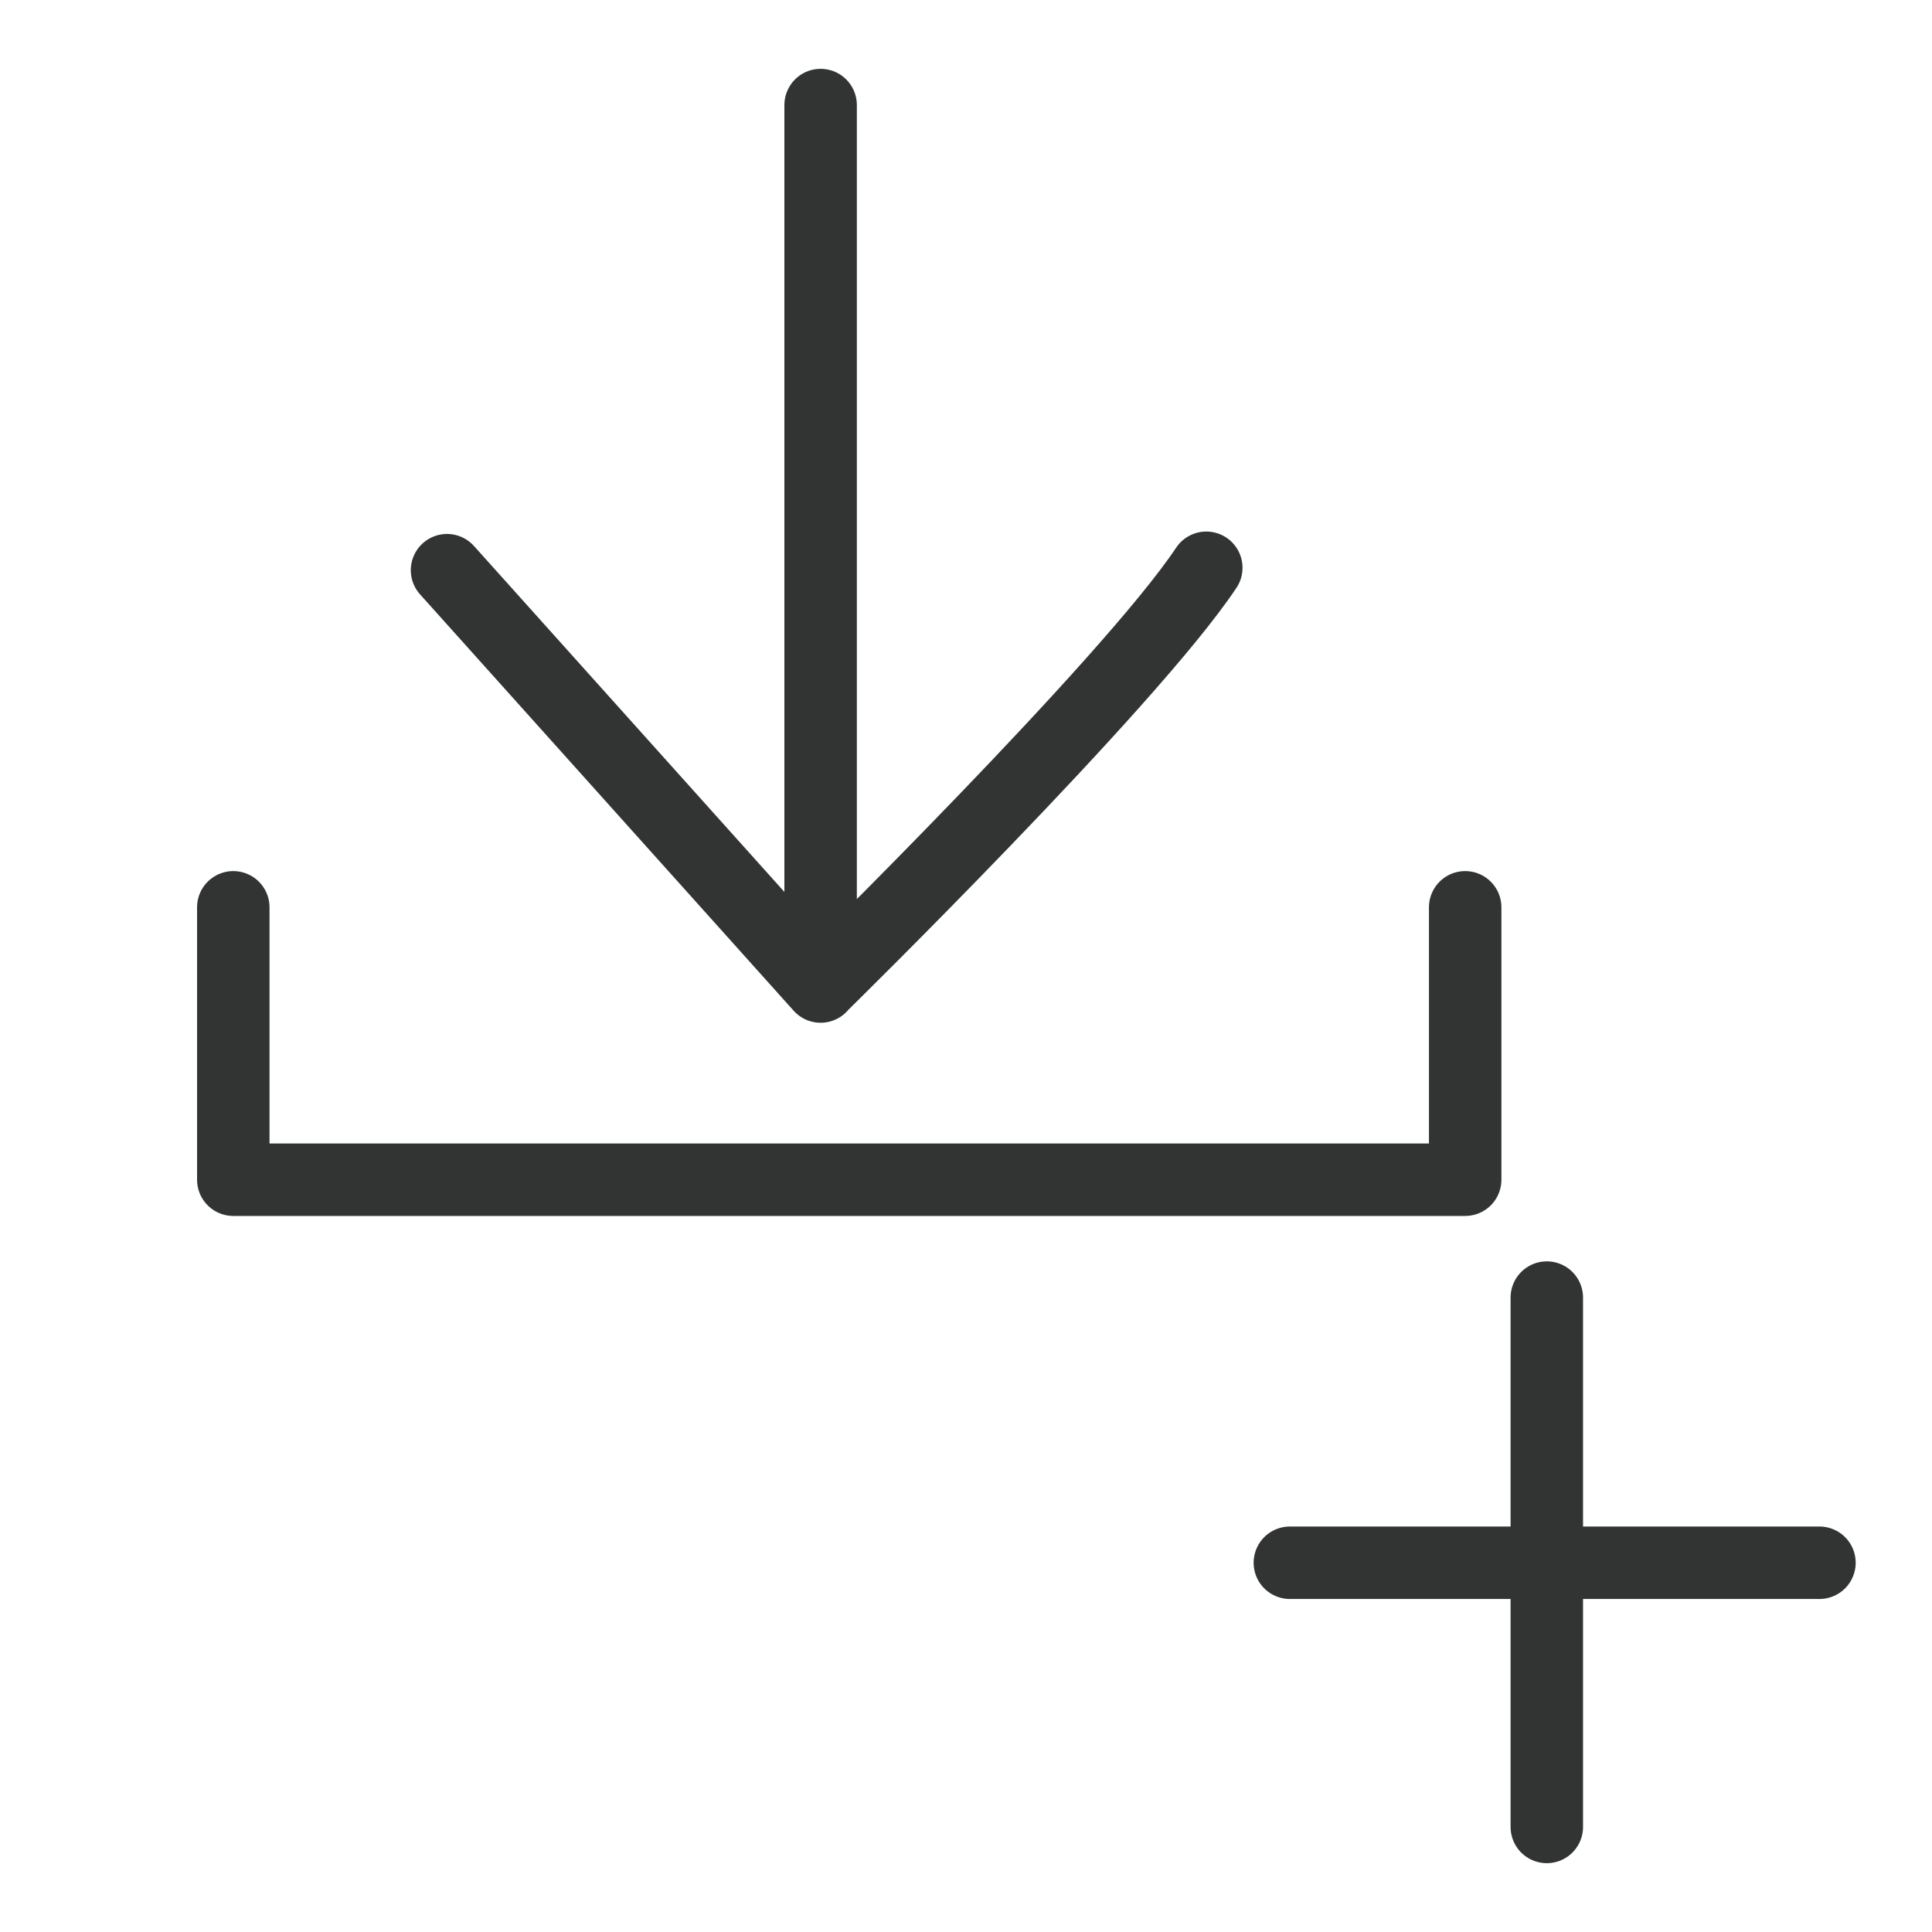
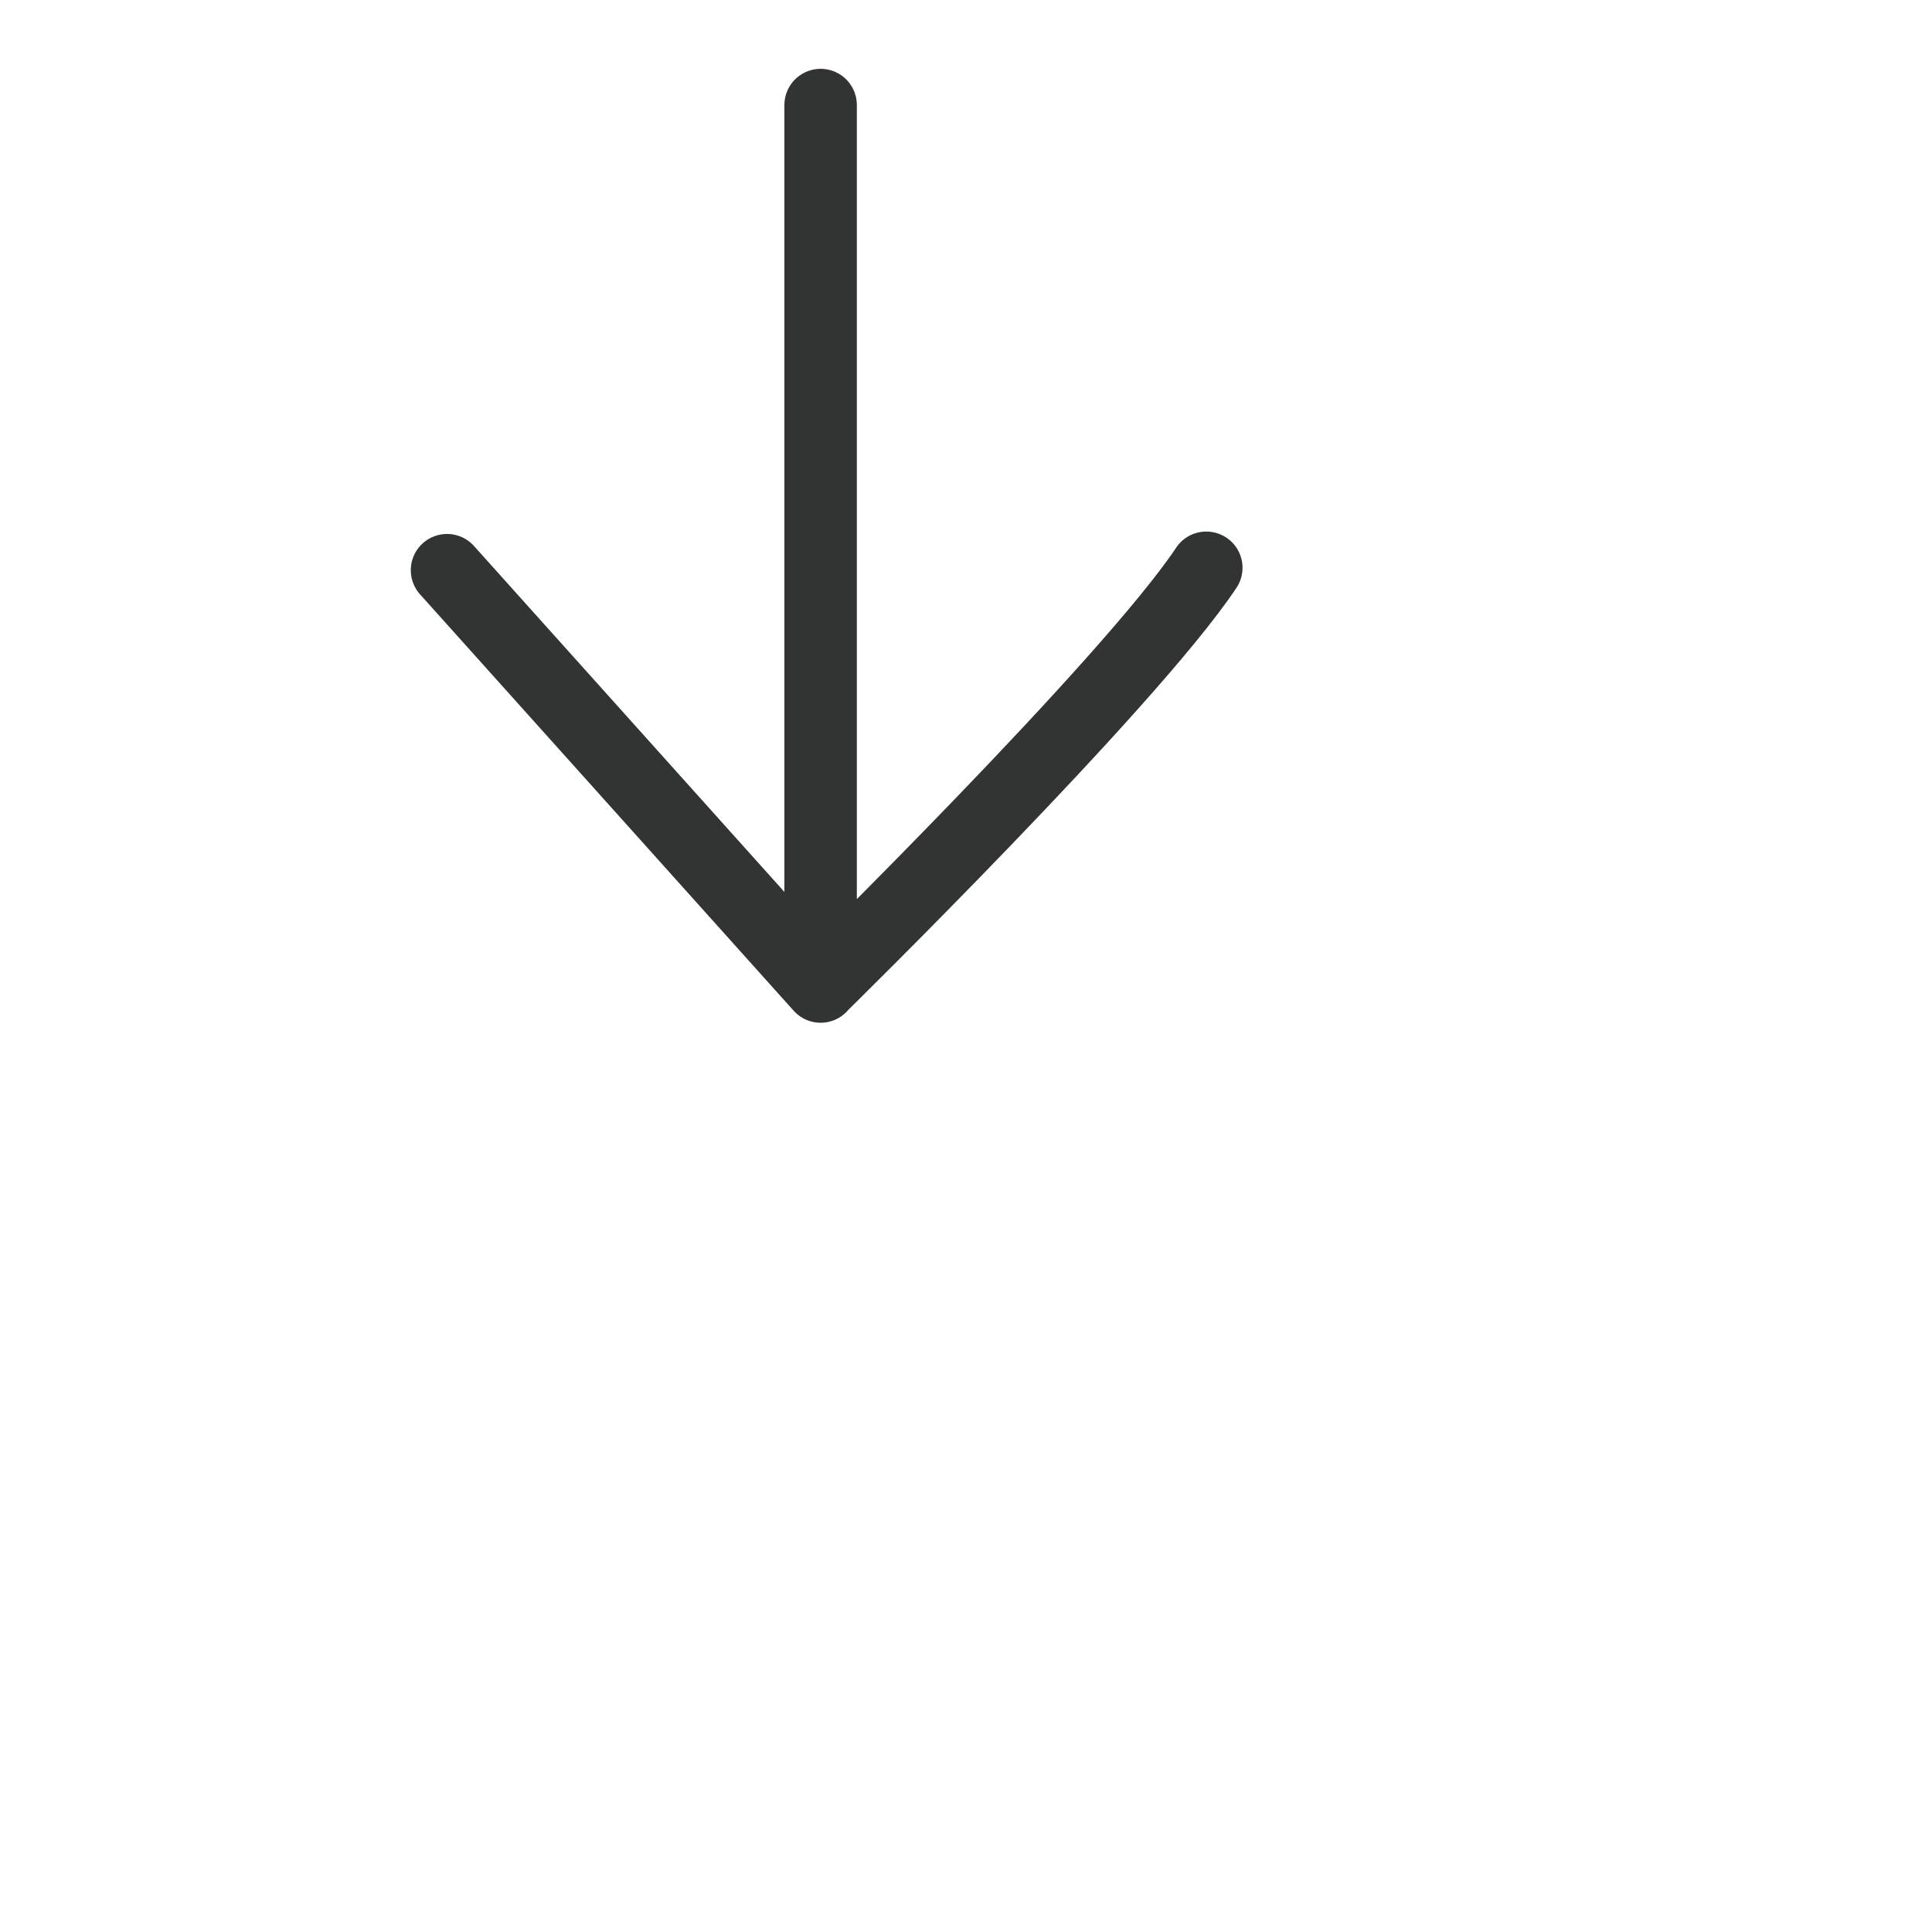
<svg xmlns="http://www.w3.org/2000/svg" id="_レイヤー_2" data-name="レイヤー 2" viewBox="0 0 80 80">
  <defs>
    <style>.cls-2{fill:none;stroke:#323333;stroke-linecap:round;stroke-linejoin:round;stroke-width:3px}</style>
  </defs>
  <g id="_レイヤー_1-2" data-name="レイヤー 1">
    <path class="cls-2" d="M18.51 23.61l15.47 17.24V4.35M49.95 23.51c-3.19 4.79-15.97 17.33-15.97 17.33" />
-     <path class="cls-2" d="M60.67 37.57v11.28H9.66V37.57M64.05 53.73v21.92M75.34 64.71H53.41" />
-     <path fill="none" stroke-width="0" d="M0 0h80v80H0z" />
  </g>
</svg>